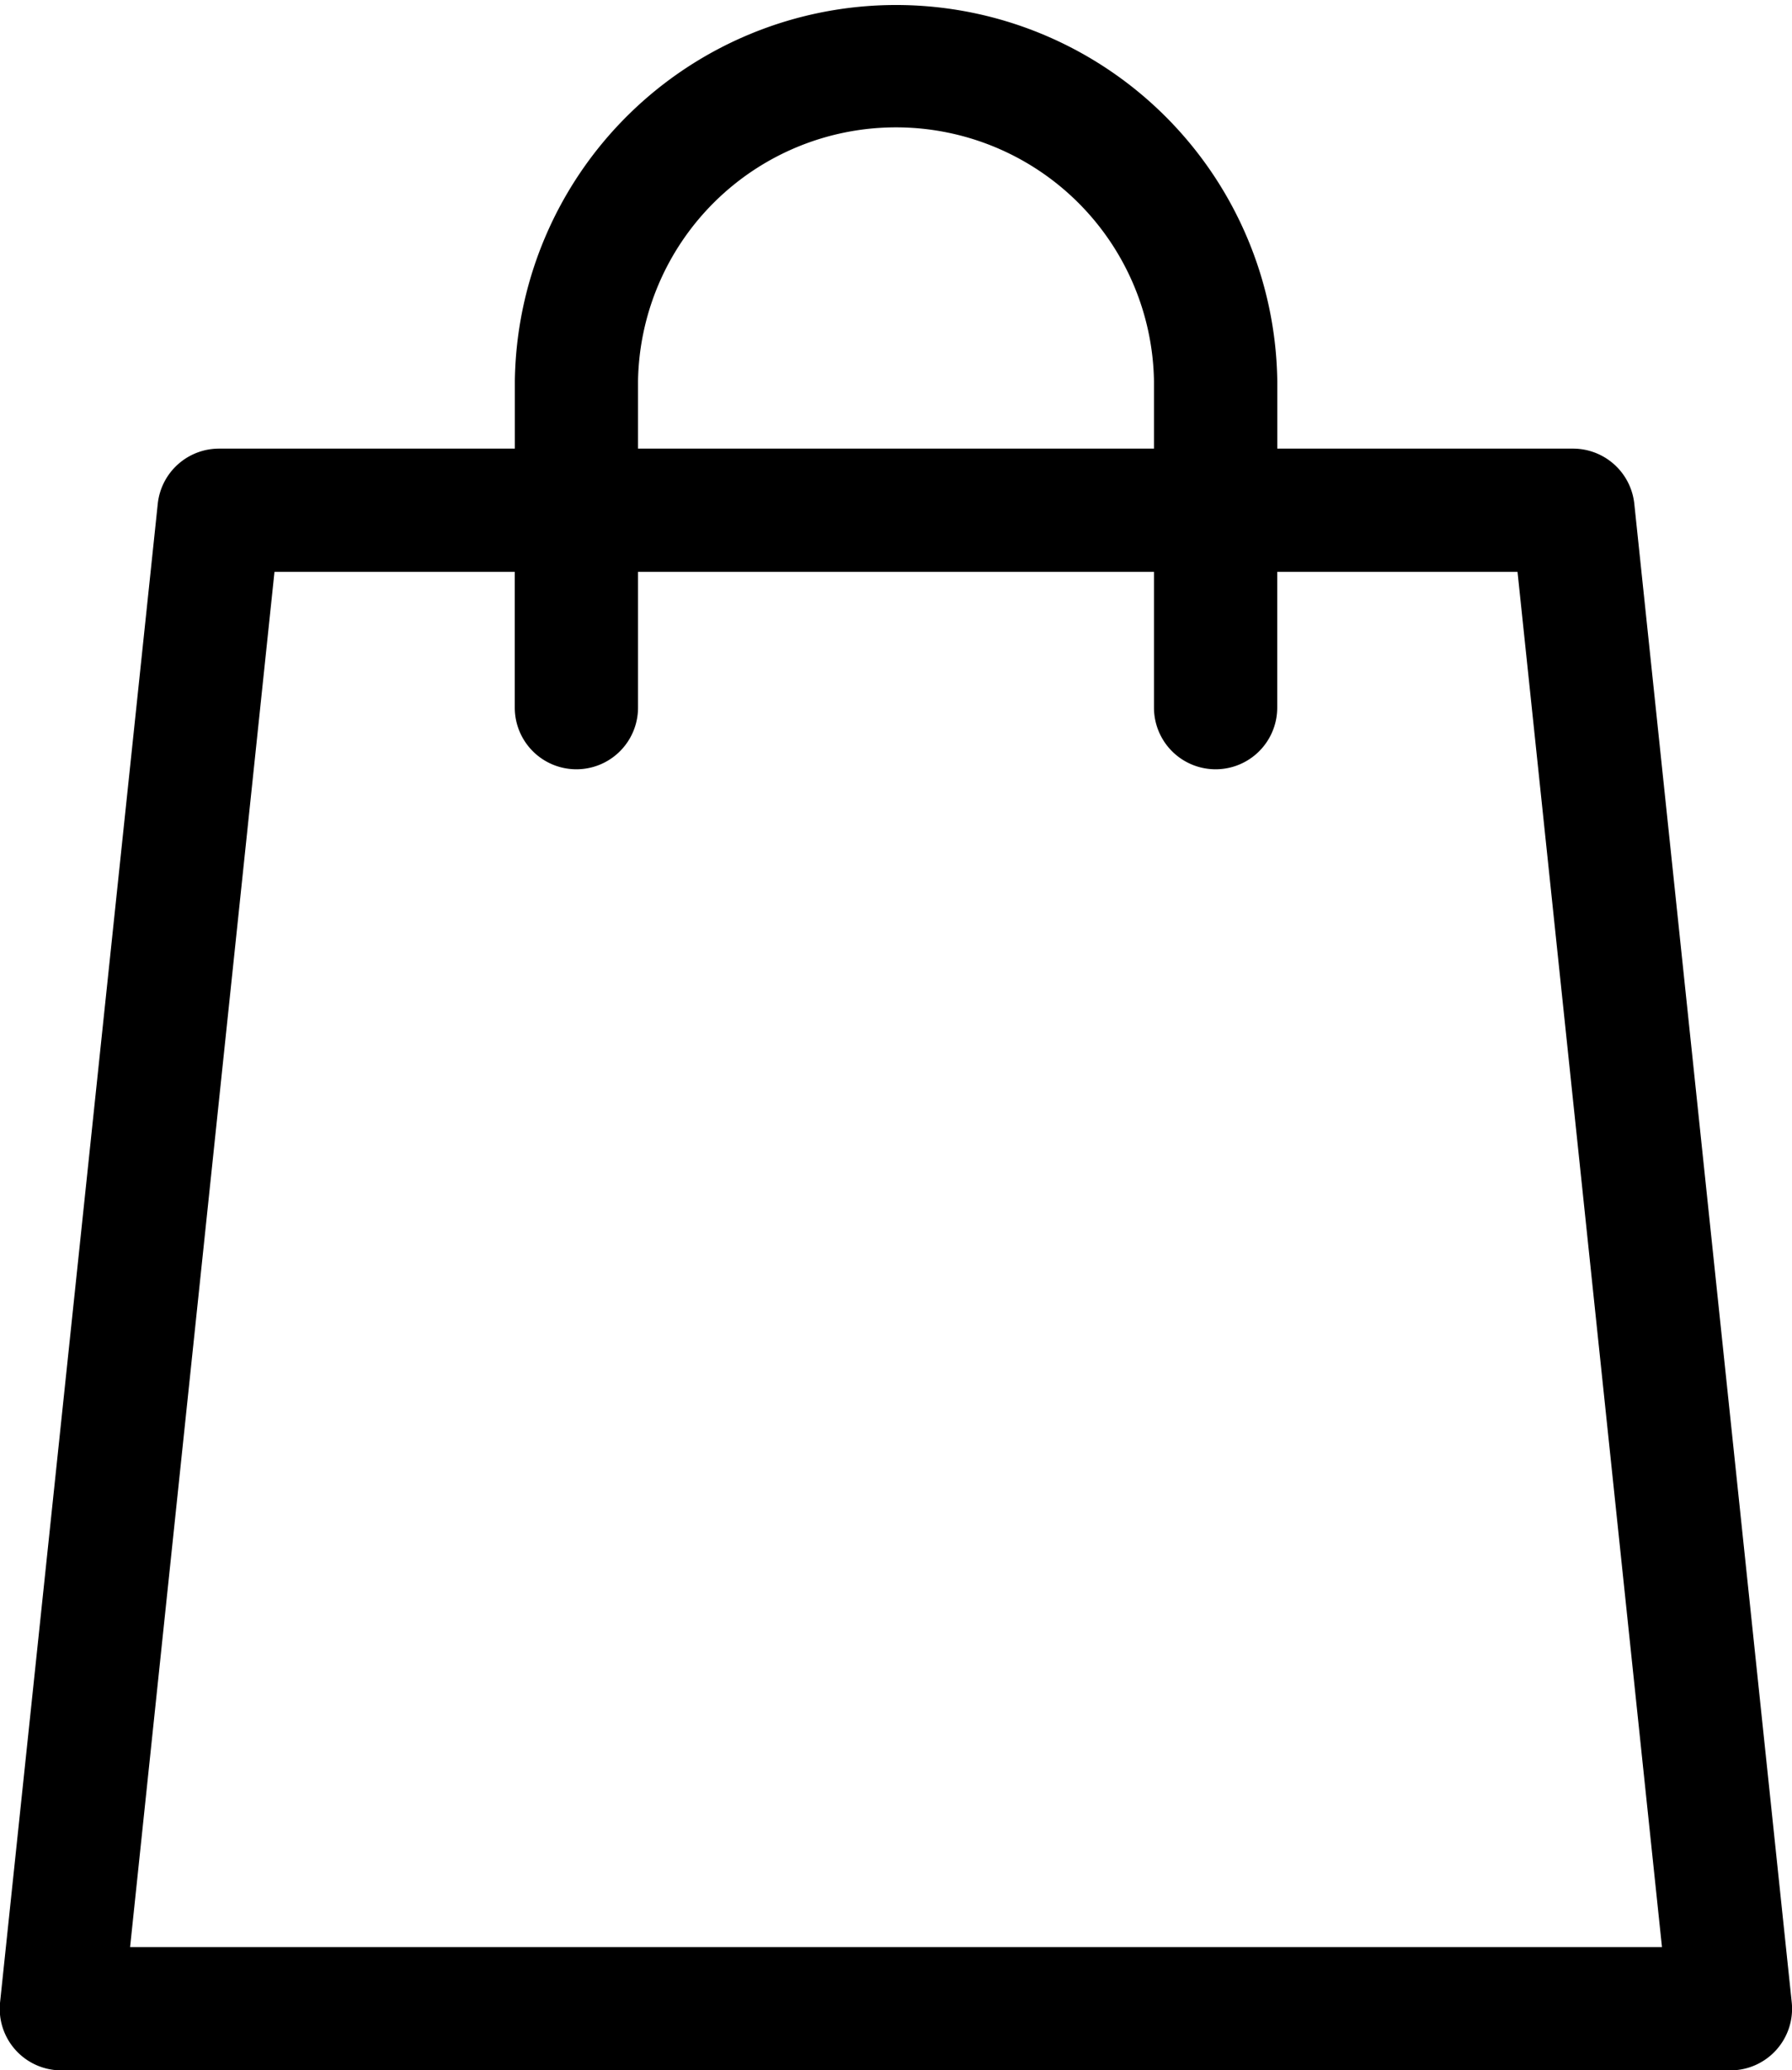
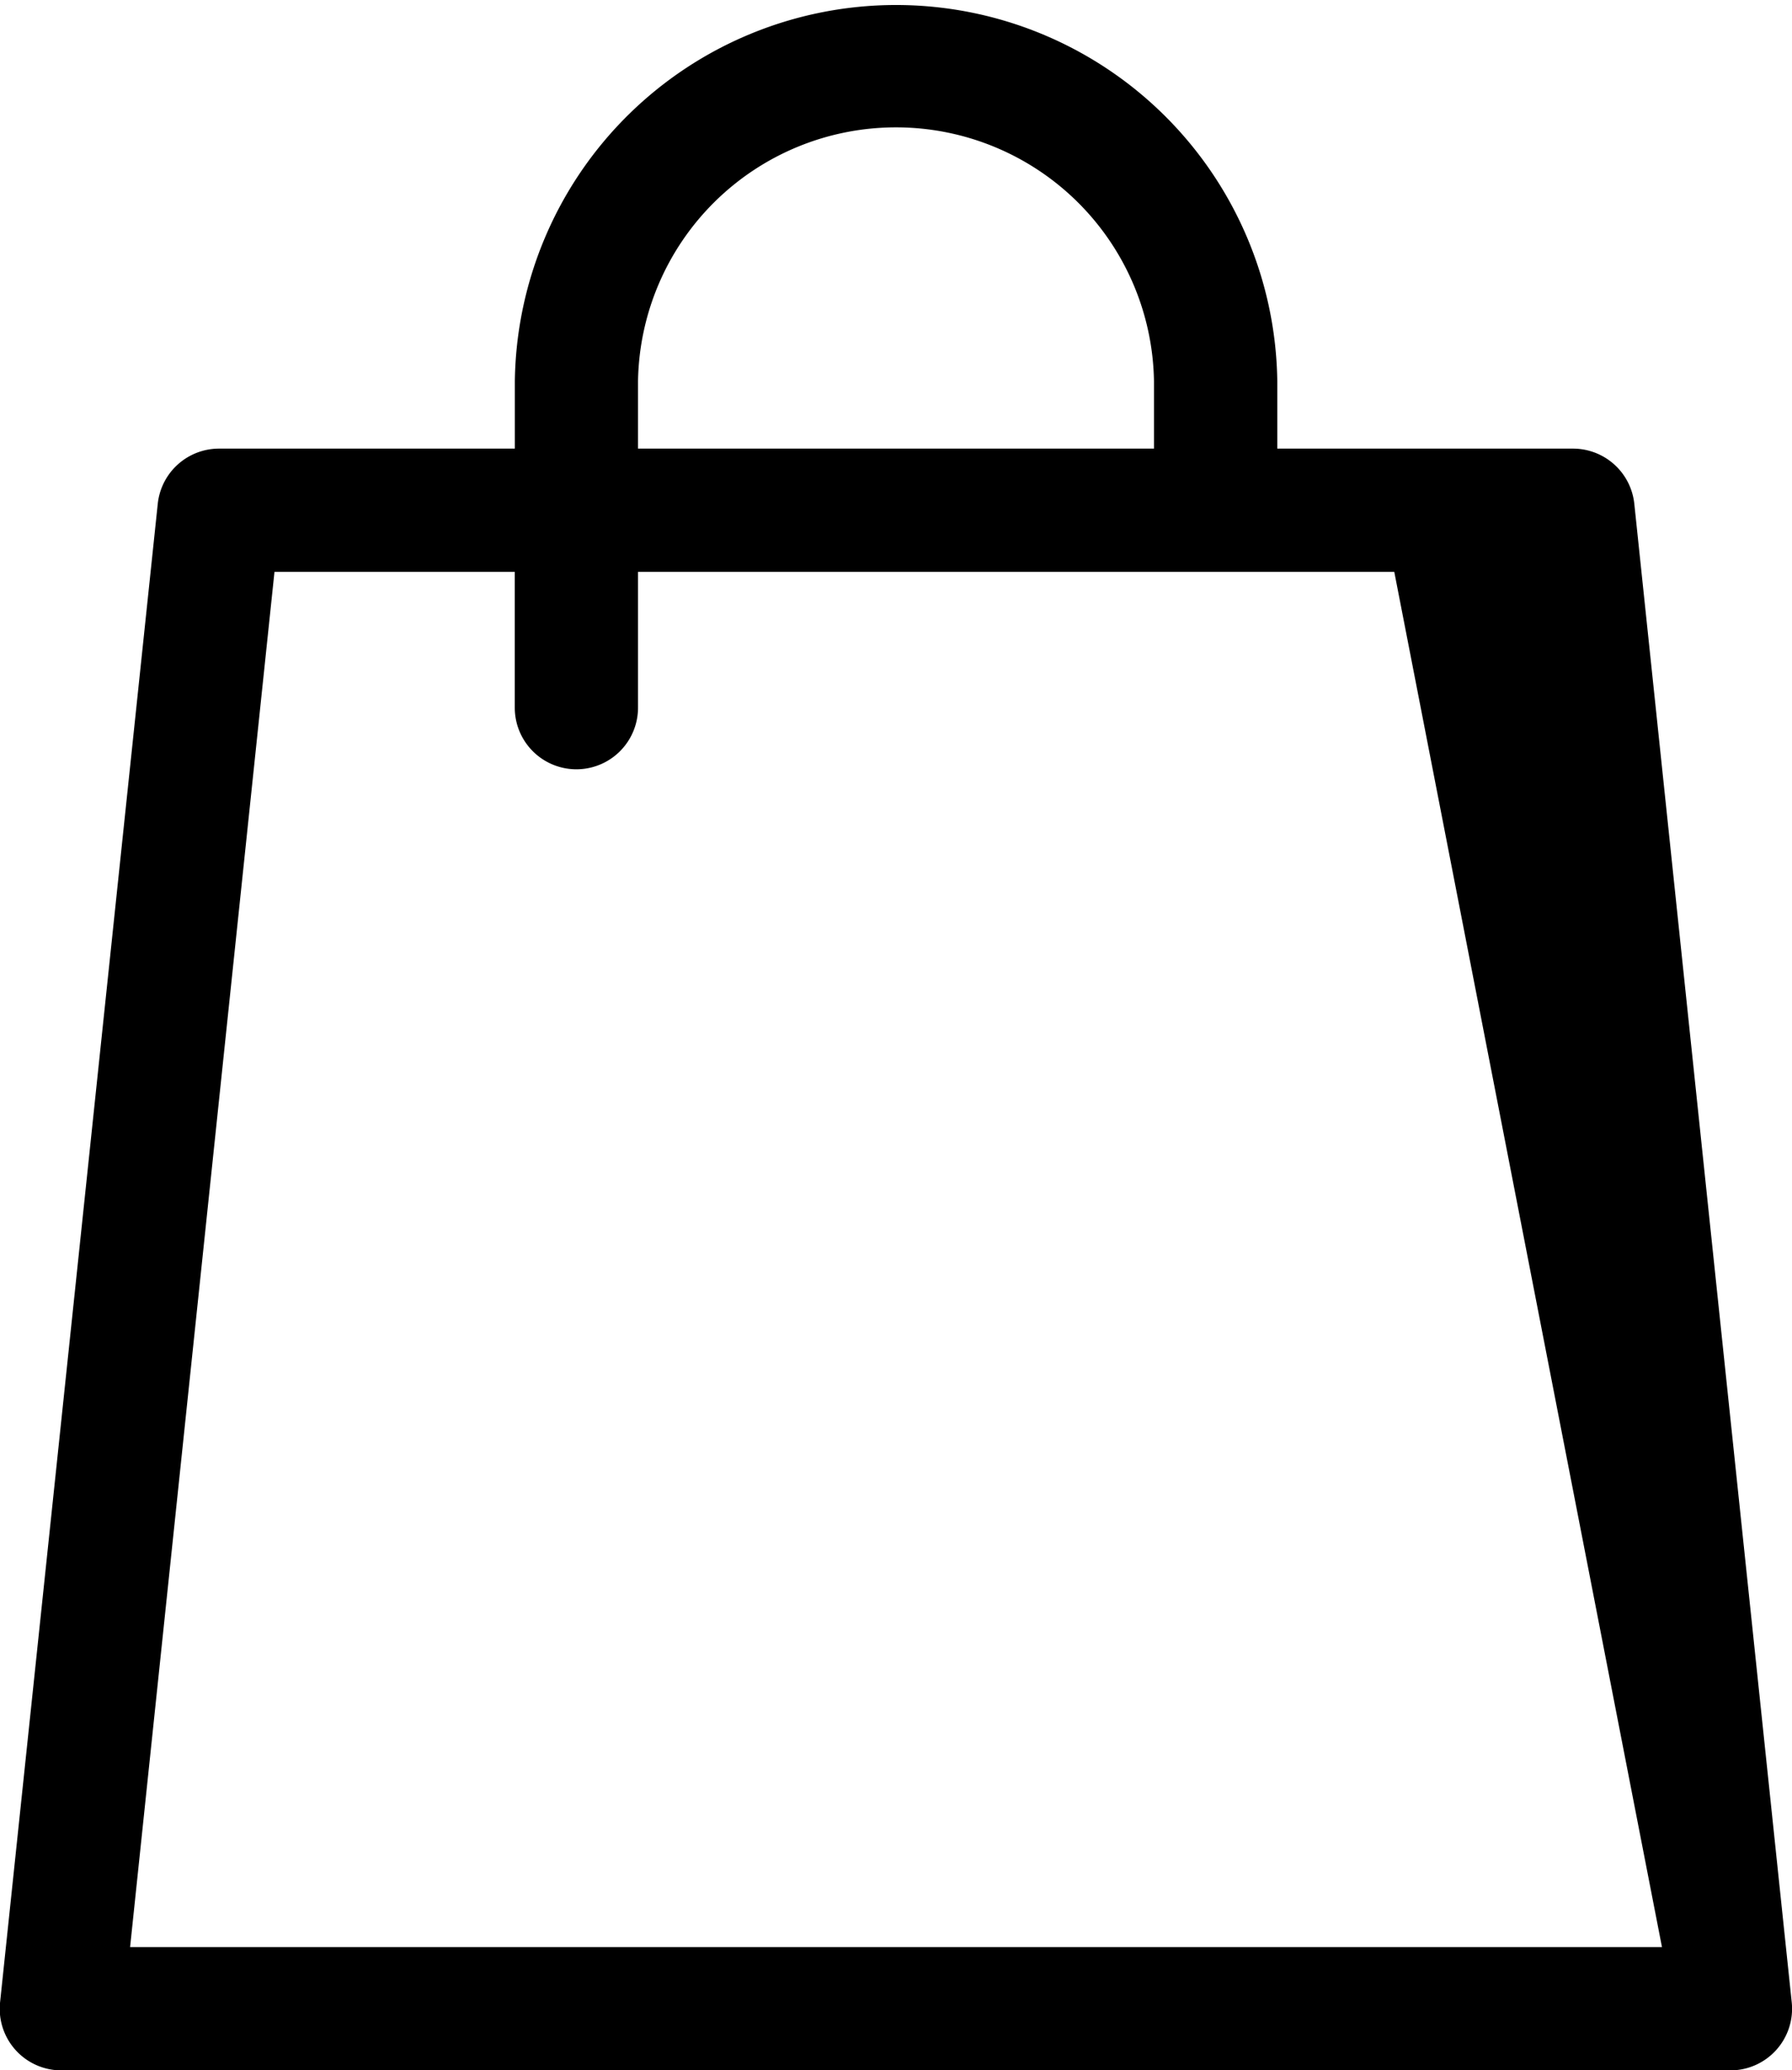
<svg xmlns="http://www.w3.org/2000/svg" width="27.205" height="31.432" viewBox="0 0 27.205 31.432">
-   <path id="_003-shopping-bag" data-name="003-shopping-bag" d="M27.2,30.4,24.81,7.649a.936.936,0,0,0-.93-.838h-4.49V5.788a5.788,5.788,0,0,0-11.575,0V6.811H3.324a.936.936,0,0,0-.93.838L0,30.4a.935.935,0,0,0,.93,1.033H26.268A.936.936,0,0,0,27.2,30.4ZM9.685,5.788a3.917,3.917,0,0,1,7.833,0V6.811H9.685ZM1.974,29.561,4.166,8.682H7.814v2.062a.935.935,0,0,0,1.871,0V8.682h7.833v2.062a.935.935,0,1,0,1.871,0V8.682h3.648L25.23,29.561Zm0,0" transform="translate(0.001)" />
+   <path id="_003-shopping-bag" data-name="003-shopping-bag" d="M27.2,30.4,24.81,7.649a.936.936,0,0,0-.93-.838h-4.49V5.788a5.788,5.788,0,0,0-11.575,0V6.811H3.324a.936.936,0,0,0-.93.838L0,30.4a.935.935,0,0,0,.93,1.033H26.268A.936.936,0,0,0,27.2,30.4ZM9.685,5.788a3.917,3.917,0,0,1,7.833,0V6.811H9.685ZM1.974,29.561,4.166,8.682H7.814v2.062a.935.935,0,0,0,1.871,0V8.682h7.833v2.062V8.682h3.648L25.23,29.561Zm0,0" transform="translate(0.001)" />
</svg>